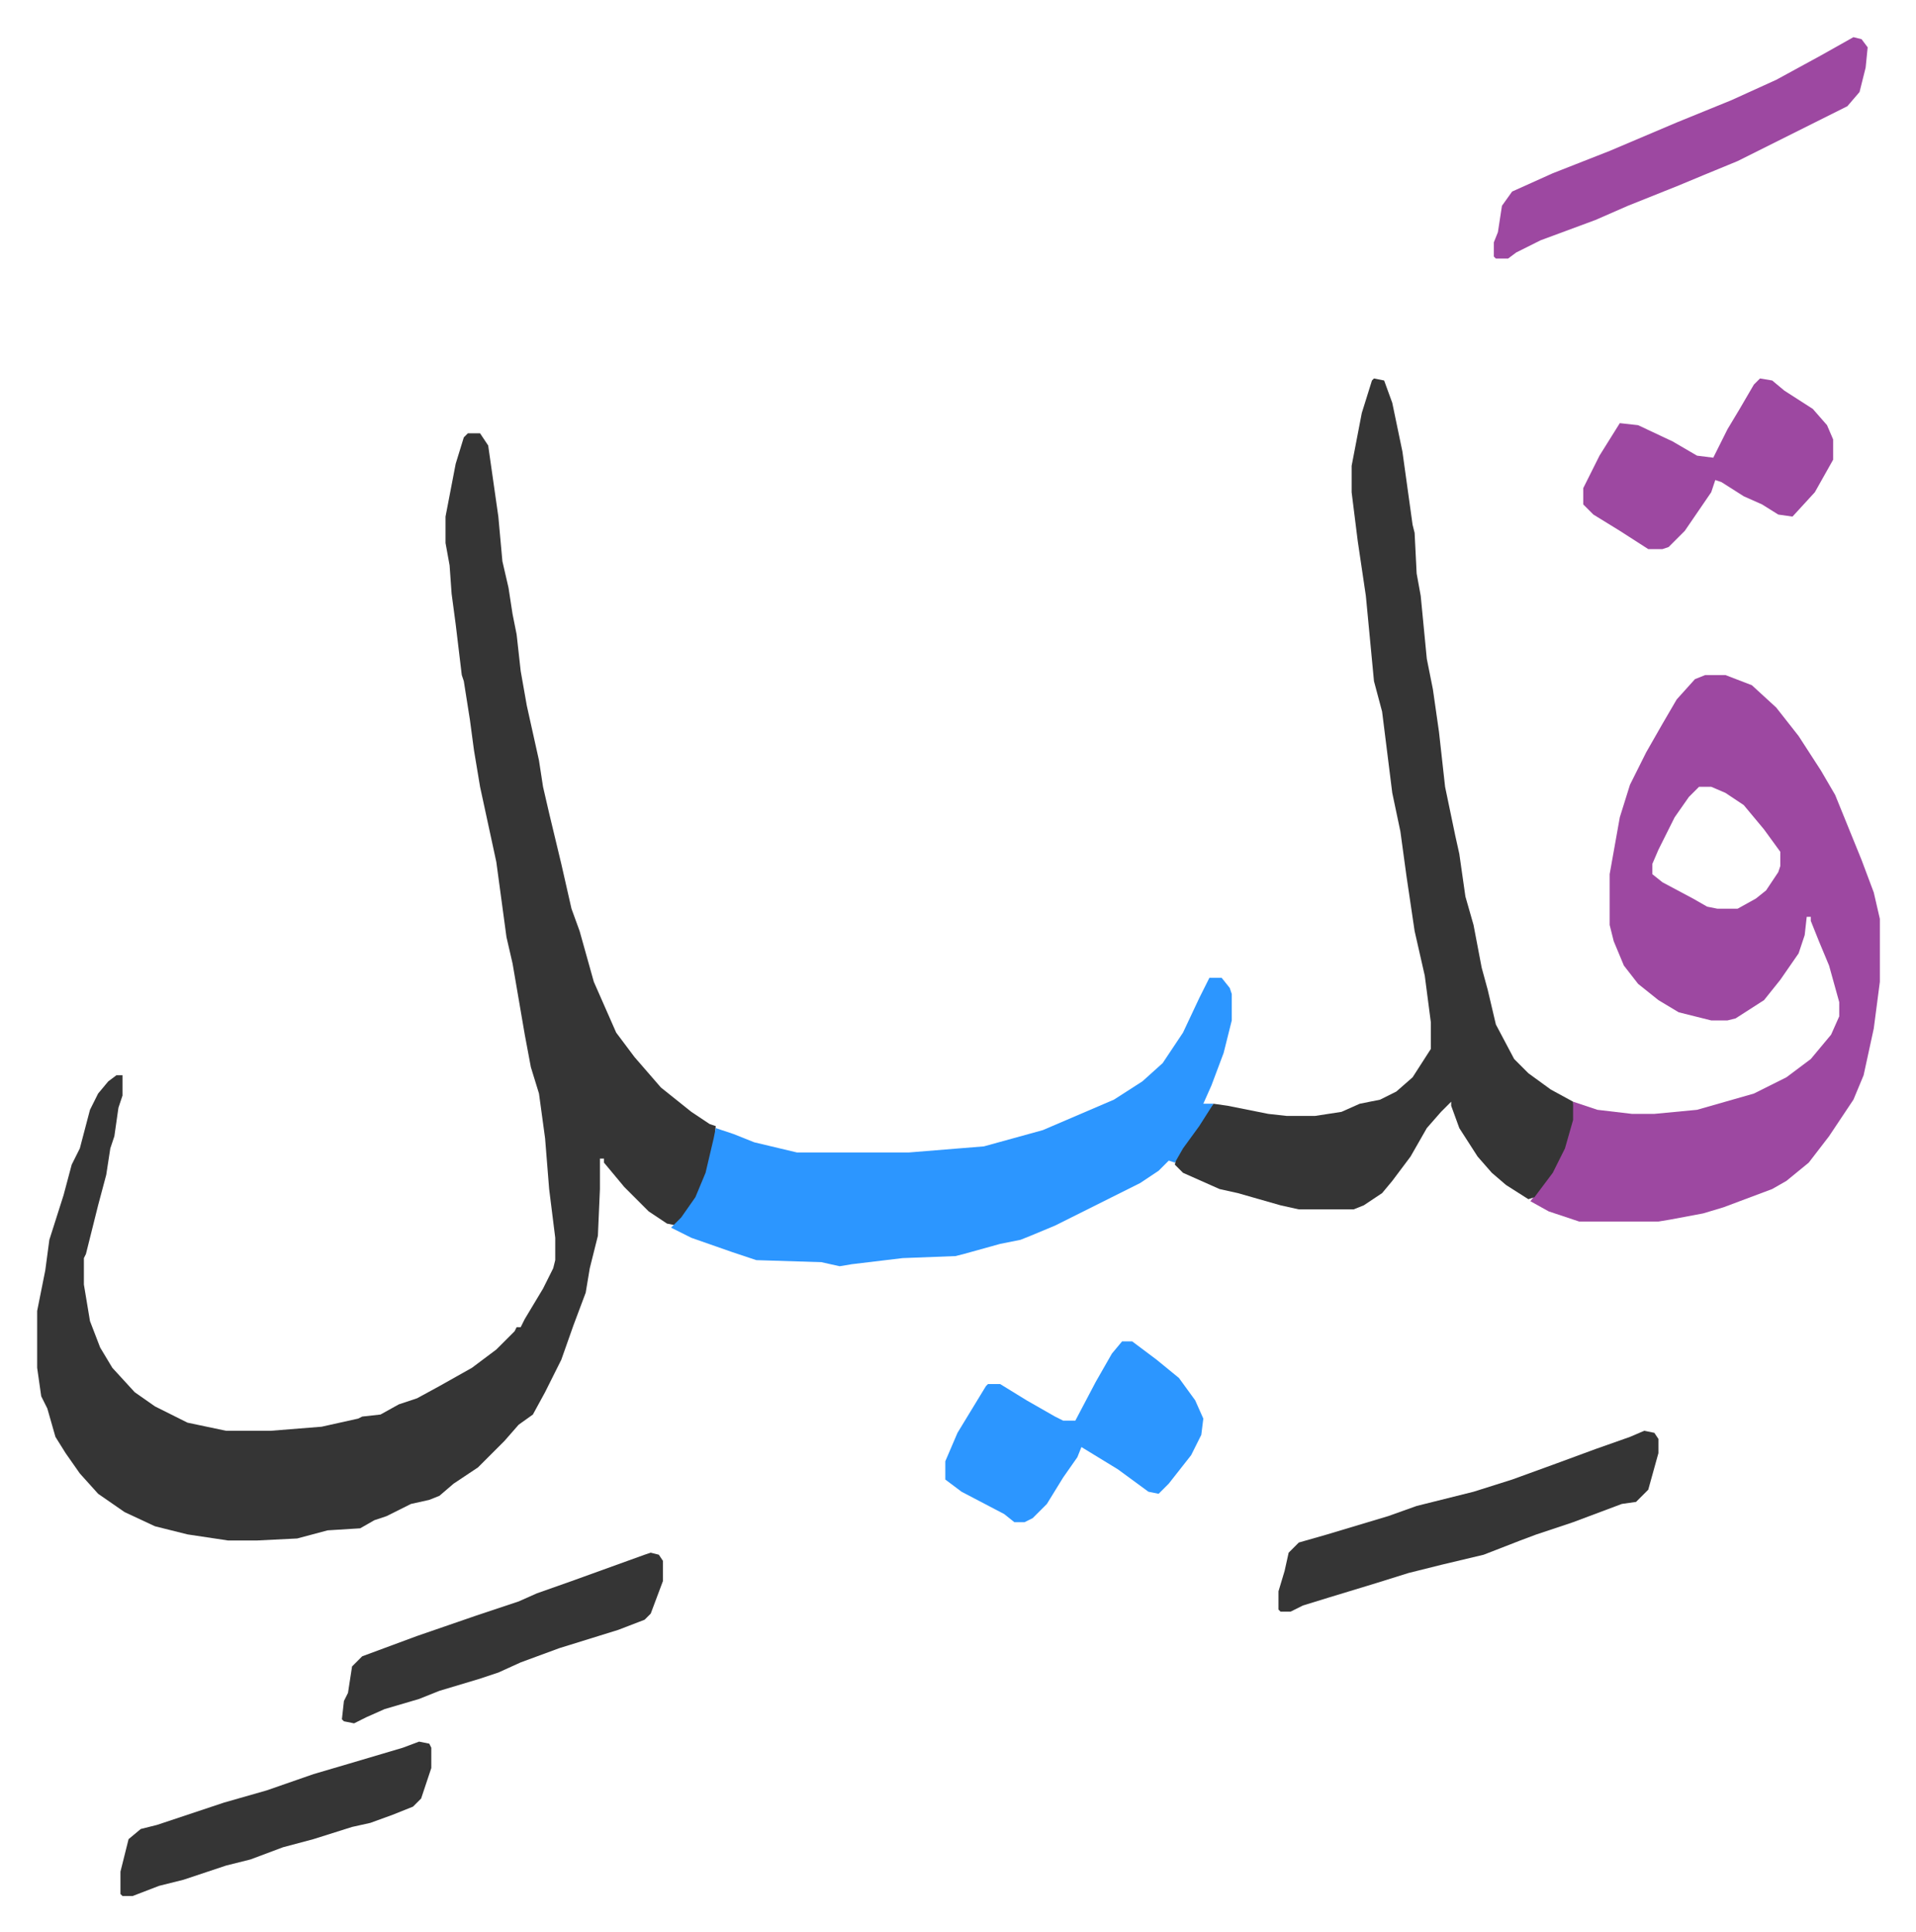
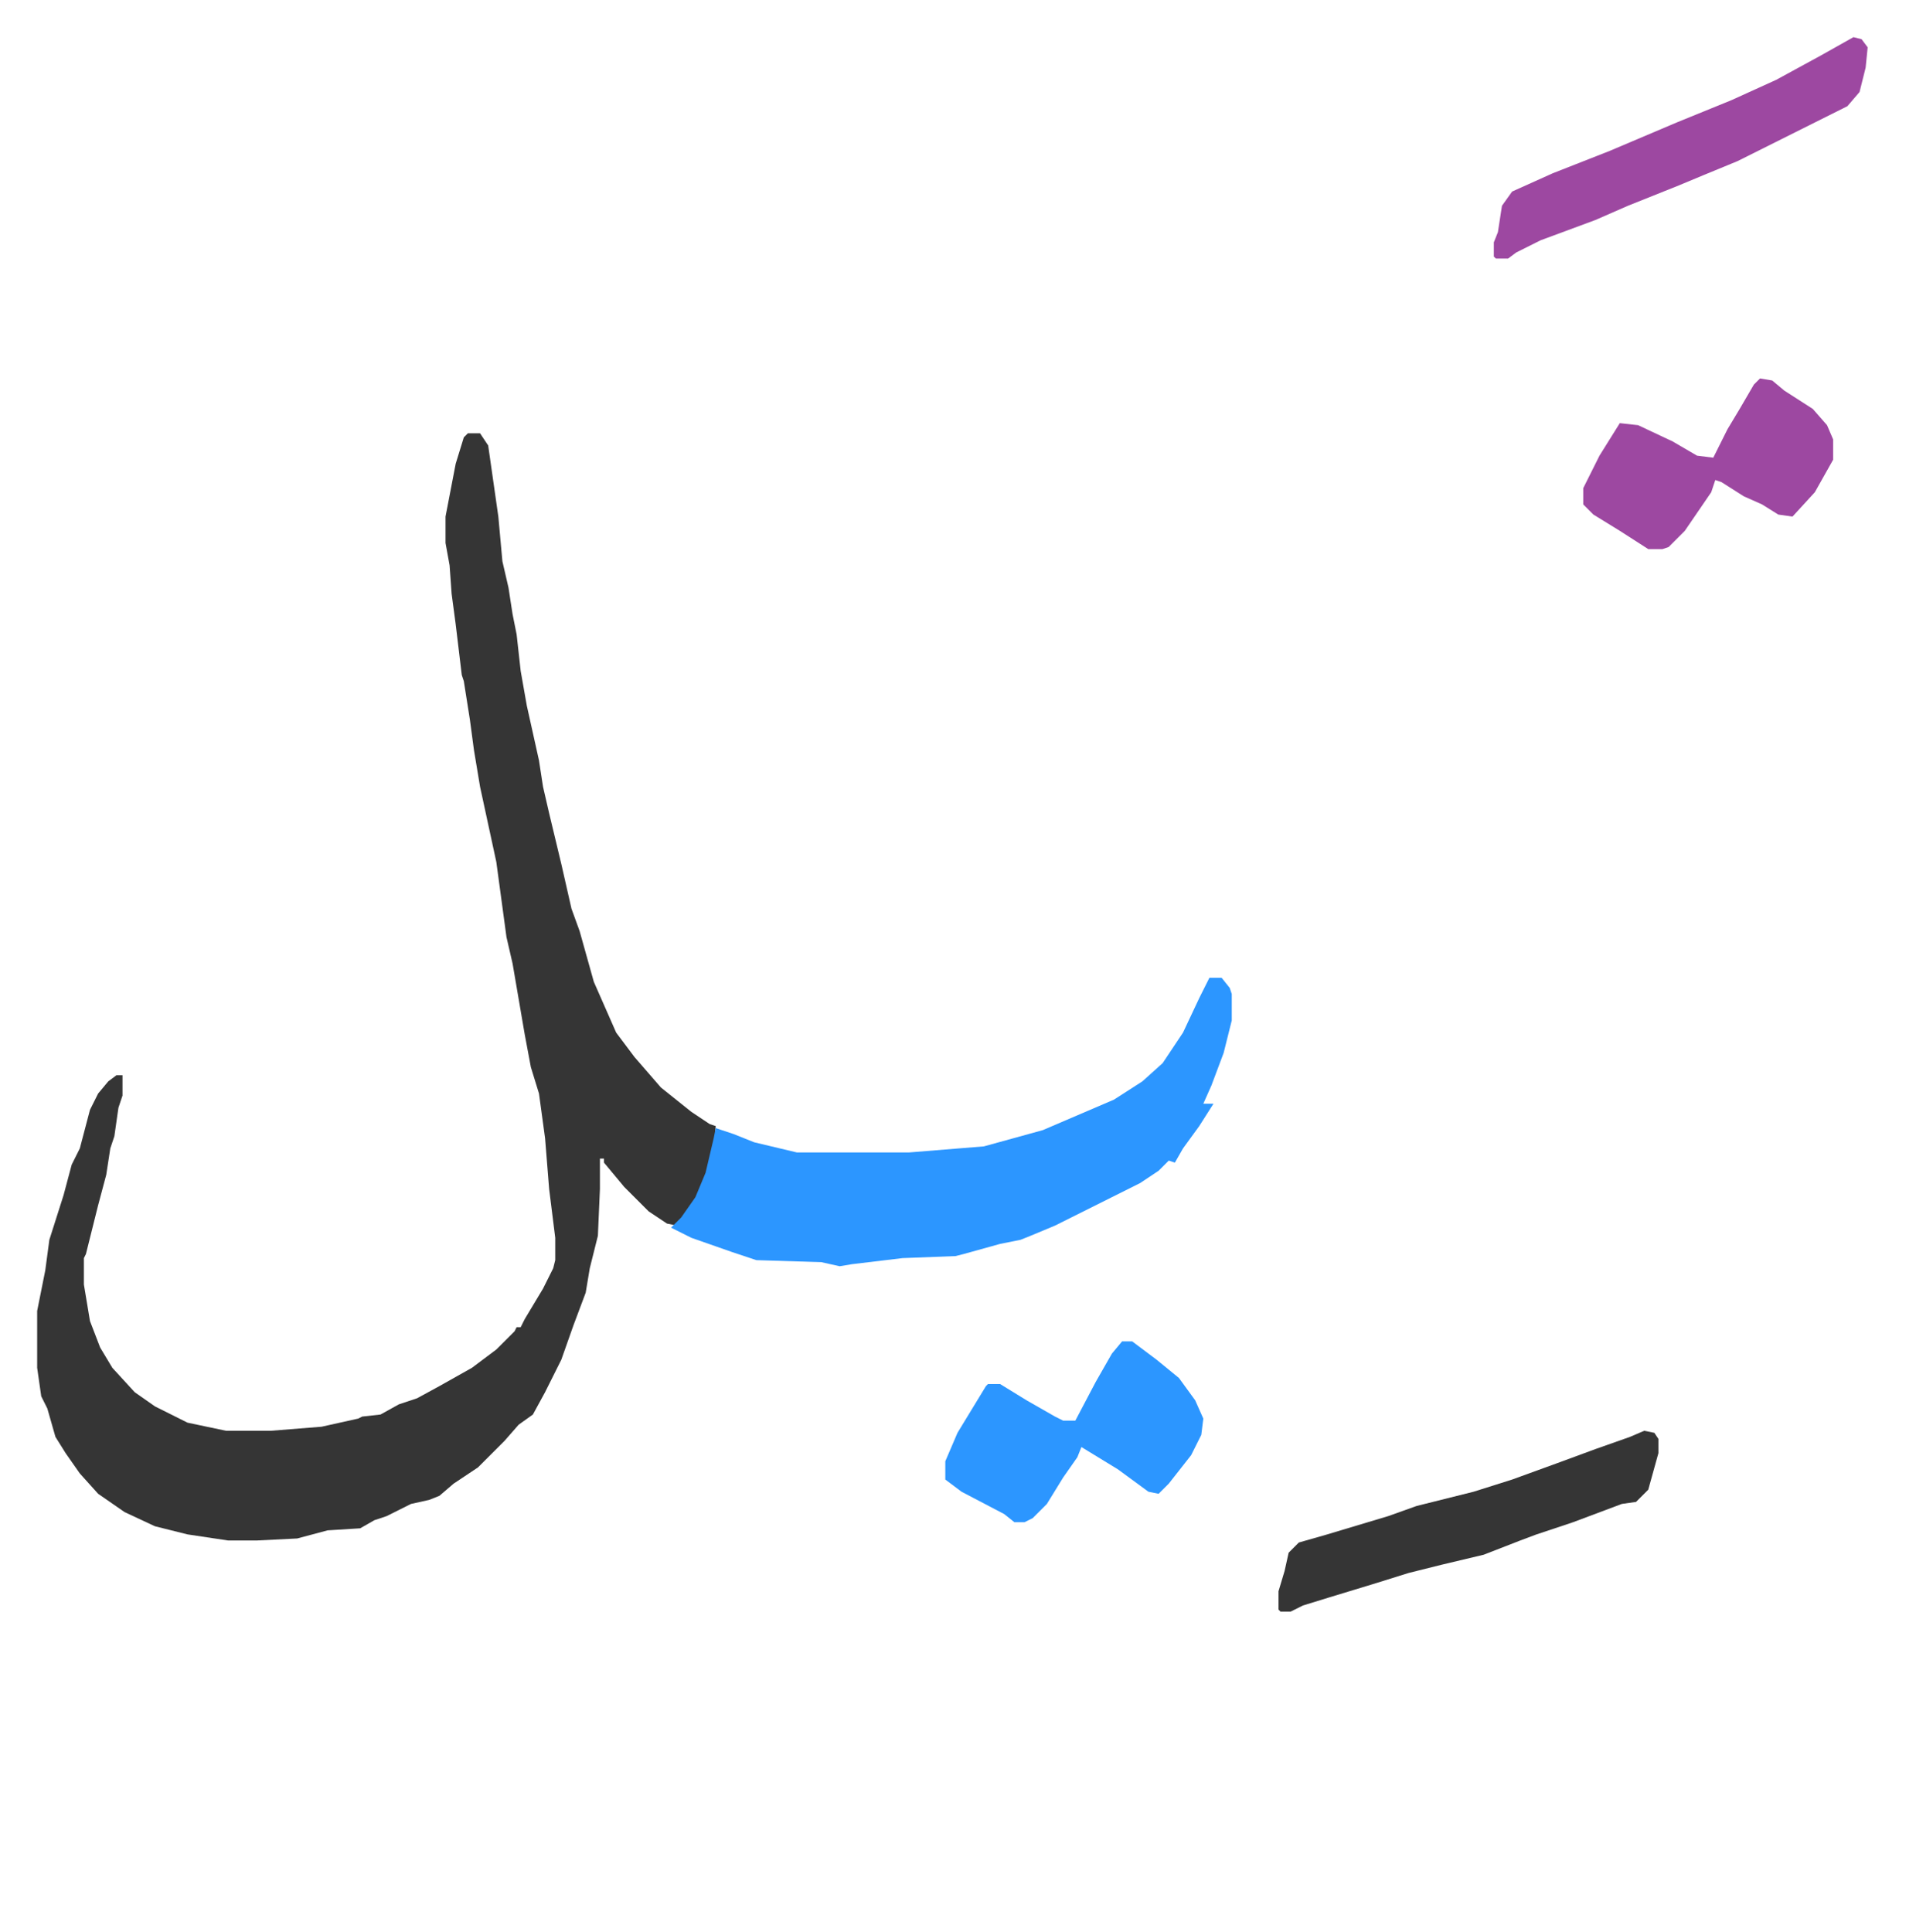
<svg xmlns="http://www.w3.org/2000/svg" role="img" viewBox="-18.29 356.71 943.08 951.08">
  <path fill="#353535" id="rule_normal" d="M212 570h6l4 6 5 35 2 22 3 13 2 13 2 10 2 18 3 17 6 27 2 13 3 13 6 25 5 22 4 11 7 25 11 25 9 12 13 15 15 12 9 6 3 1-1 12-5 17-6 11-7 9-5-1-9-6-7-7-5-5-10-12v-2h-2v15l-1 23-4 16-2 12-6 16-6 17-8 16-6 11-7 5-7 8-13 13-12 8-7 6-5 2-9 2-12 6-6 2-7 4-16 1-15 4-20 1H94l-20-3-16-4-15-7-13-9-9-10-7-10-5-8-4-14-3-6-2-14v-28l4-20 2-15 7-22 4-15 4-8 5-19 4-8 5-6 4-3h3v10l-2 6-2 14-2 6-2 13-4 15-6 24-1 2v13l3 18 5 13 6 10 11 12 10 7 16 8 19 4h22l25-2 18-4 2-1 9-1 9-5 9-3 11-6 16-9 12-9 9-9 1-2h2l2-4 9-15 5-10 1-4v-11l-3-24-2-25-3-22-4-13-3-16-6-35-3-13-5-37-8-37-3-18-2-15-3-19-1-3-3-25-2-15-1-14-2-11v-13l5-26 4-13z" />
-   <path fill="#9d48a1" id="rule_ikhfa" d="M821 689h10l13 5 12 11 11 14 11 17 7 12 13 32 6 16 3 13v31l-3 23-5 23-5 12-12 18-10 13-11 9-7 4-16 6-8 3-10 3-16 3-6 1h-39l-15-5-9-5 6-8 8-13 5-14 2-14 12 4 17 2h11l21-2 28-8 16-8 12-9 10-12 4-9v-7l-5-18-5-12-4-10v-2h-2l-1 9-3 9-9 13-8 10-14 9-4 1h-8l-16-4-10-6-10-8-7-9-5-12-2-8v-25l5-28 5-16 8-16 8-14 7-12 9-10zm-3 55l-5 5-7 10-8 16-3 7v5l5 4 15 8 7 4 5 1h10l9-5 5-4 6-9 1-3v-7l-8-11-10-12-9-6-7-3z" />
-   <path fill="#353535" id="rule_normal" d="M658 543l5 1 4 11 5 24 5 36 1 4 1 20 2 11 3 31 3 15 3 21 3 27 5 24 2 9 3 21 4 14 4 21 3 11 4 17 9 17 7 7 11 8 11 6v9l-4 14-6 12-9 12-3 1-11-7-7-6-7-8-9-14-4-11v-2l-5 5-7 8-8 14-9 12-5 6-9 6-5 2h-27l-9-2-21-6-9-2-18-8-4-4 1-5 14-20 4-5 7 1 20 4 9 1h14l13-2 9-4 10-2 8-4 8-7 9-14v-13l-3-23-5-22-4-27-3-22-4-19-5-40-4-15-4-42-4-27-3-24v-13l5-26 5-16z" />
  <path fill="#2c96ff" id="rule_madd_permissible_2_4_6" d="M577 838h6l4 5 1 3v13l-4 16-6 16-4 9h5l-7 11-8 11-4 7-3-1-5 5-9 6-16 8-16 8-10 5-12 5-5 2-10 2-18 5-4 1-26 1-25 3-6 1-9-2-32-1-12-4-20-7-10-5 5-5 7-10 5-12 4-17 1-5 9 3 10 4 21 5h55l37-3 29-8 35-15 14-9 10-9 10-15 8-17zm-43 179h5l12 9 11 9 8 11 4 9-1 8-5 10-11 14-5 5-5-1-15-11-18-11-2 5-7 10-8 13-7 7-4 2h-5l-5-4-21-11-8-6v-9l6-14 14-23 1-1h6l13 8 14 8 4 2h6l10-19 8-14z" />
  <path fill="#353535" id="rule_normal" d="M791 1061l5 1 2 3v7l-5 18-5 5-1 1-7 1-8 3-16 6-18 6-8 3-18 7-21 5-16 4-16 5-23 7-13 4-6 3h-5l-1-1v-9l3-10 2-9 5-5 14-4 30-9 14-5 28-7 19-6 22-8 19-7 17-6z" />
  <path fill="#9d48a1" id="rule_ikhfa" d="M894 375l4 1 3 4-1 10-3 12-6 7-16 8-16 8-22 11-17 7-12 5-25 10-16 7-27 10-12 6-4 3h-6l-1-1v-7l2-5 2-13 5-7 20-9 28-11 33-14 27-11 22-10 22-12zm-46 168l6 1 6 5 14 9 7 8 3 7v10l-9 16-11 12-7-1-8-5-9-4-11-7-3-1-2 6-13 19-8 8-3 1h-7l-14-9-13-8-5-5v-8l8-16 10-16 9 1 17 8 12 7 8 1 7-14 6-10 7-12z" />
-   <path fill="#353535" id="rule_normal" d="M302 1121l4 1 2 3v10l-6 16-3 3-13 5-29 9-19 7-11 5-9 3-20 6-10 4-17 5-9 4-6 3-5-1-1-1 1-9 2-4 2-13 5-5 27-10 29-10 21-7 9-4 17-6 36-13zm-114 93l5 1 1 2v10l-5 15-4 4-10 4-11 4-9 2-19 6-15 4-16 6-12 3-21 7-12 3-13 5h-5l-1-1v-11l4-16 6-5 8-2 33-11 21-6 23-8 17-5 27-8z" />
</svg>